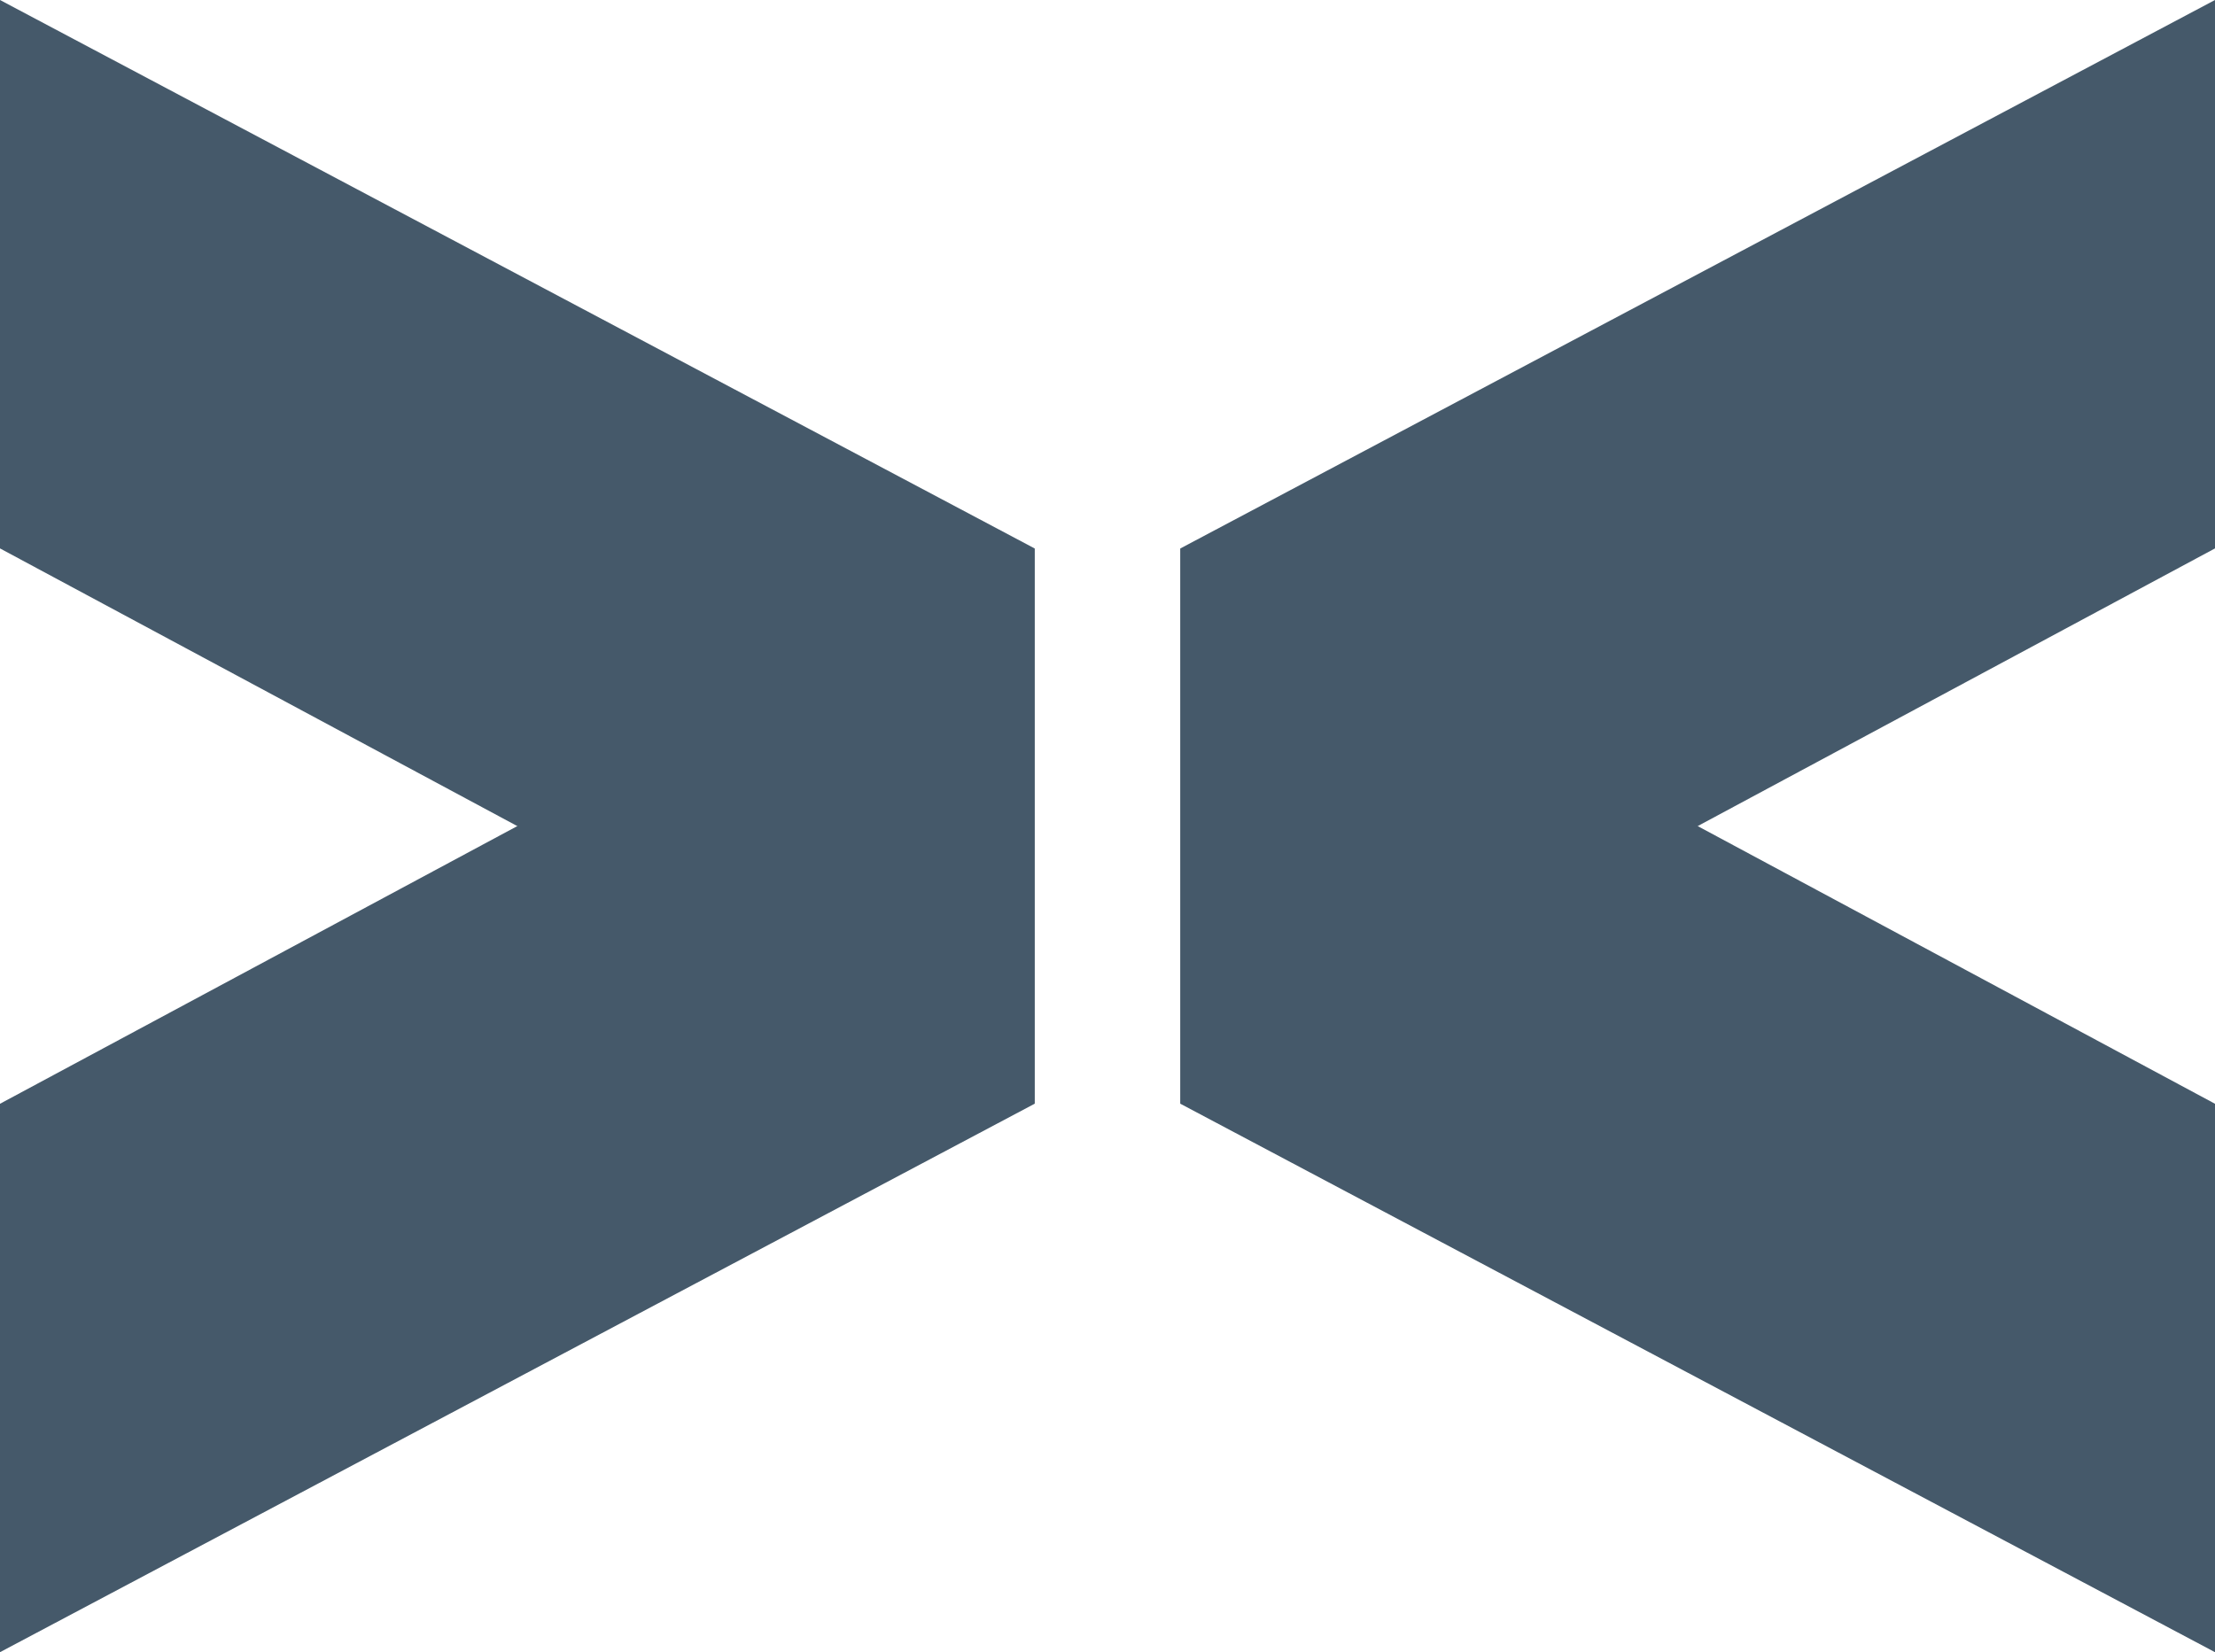
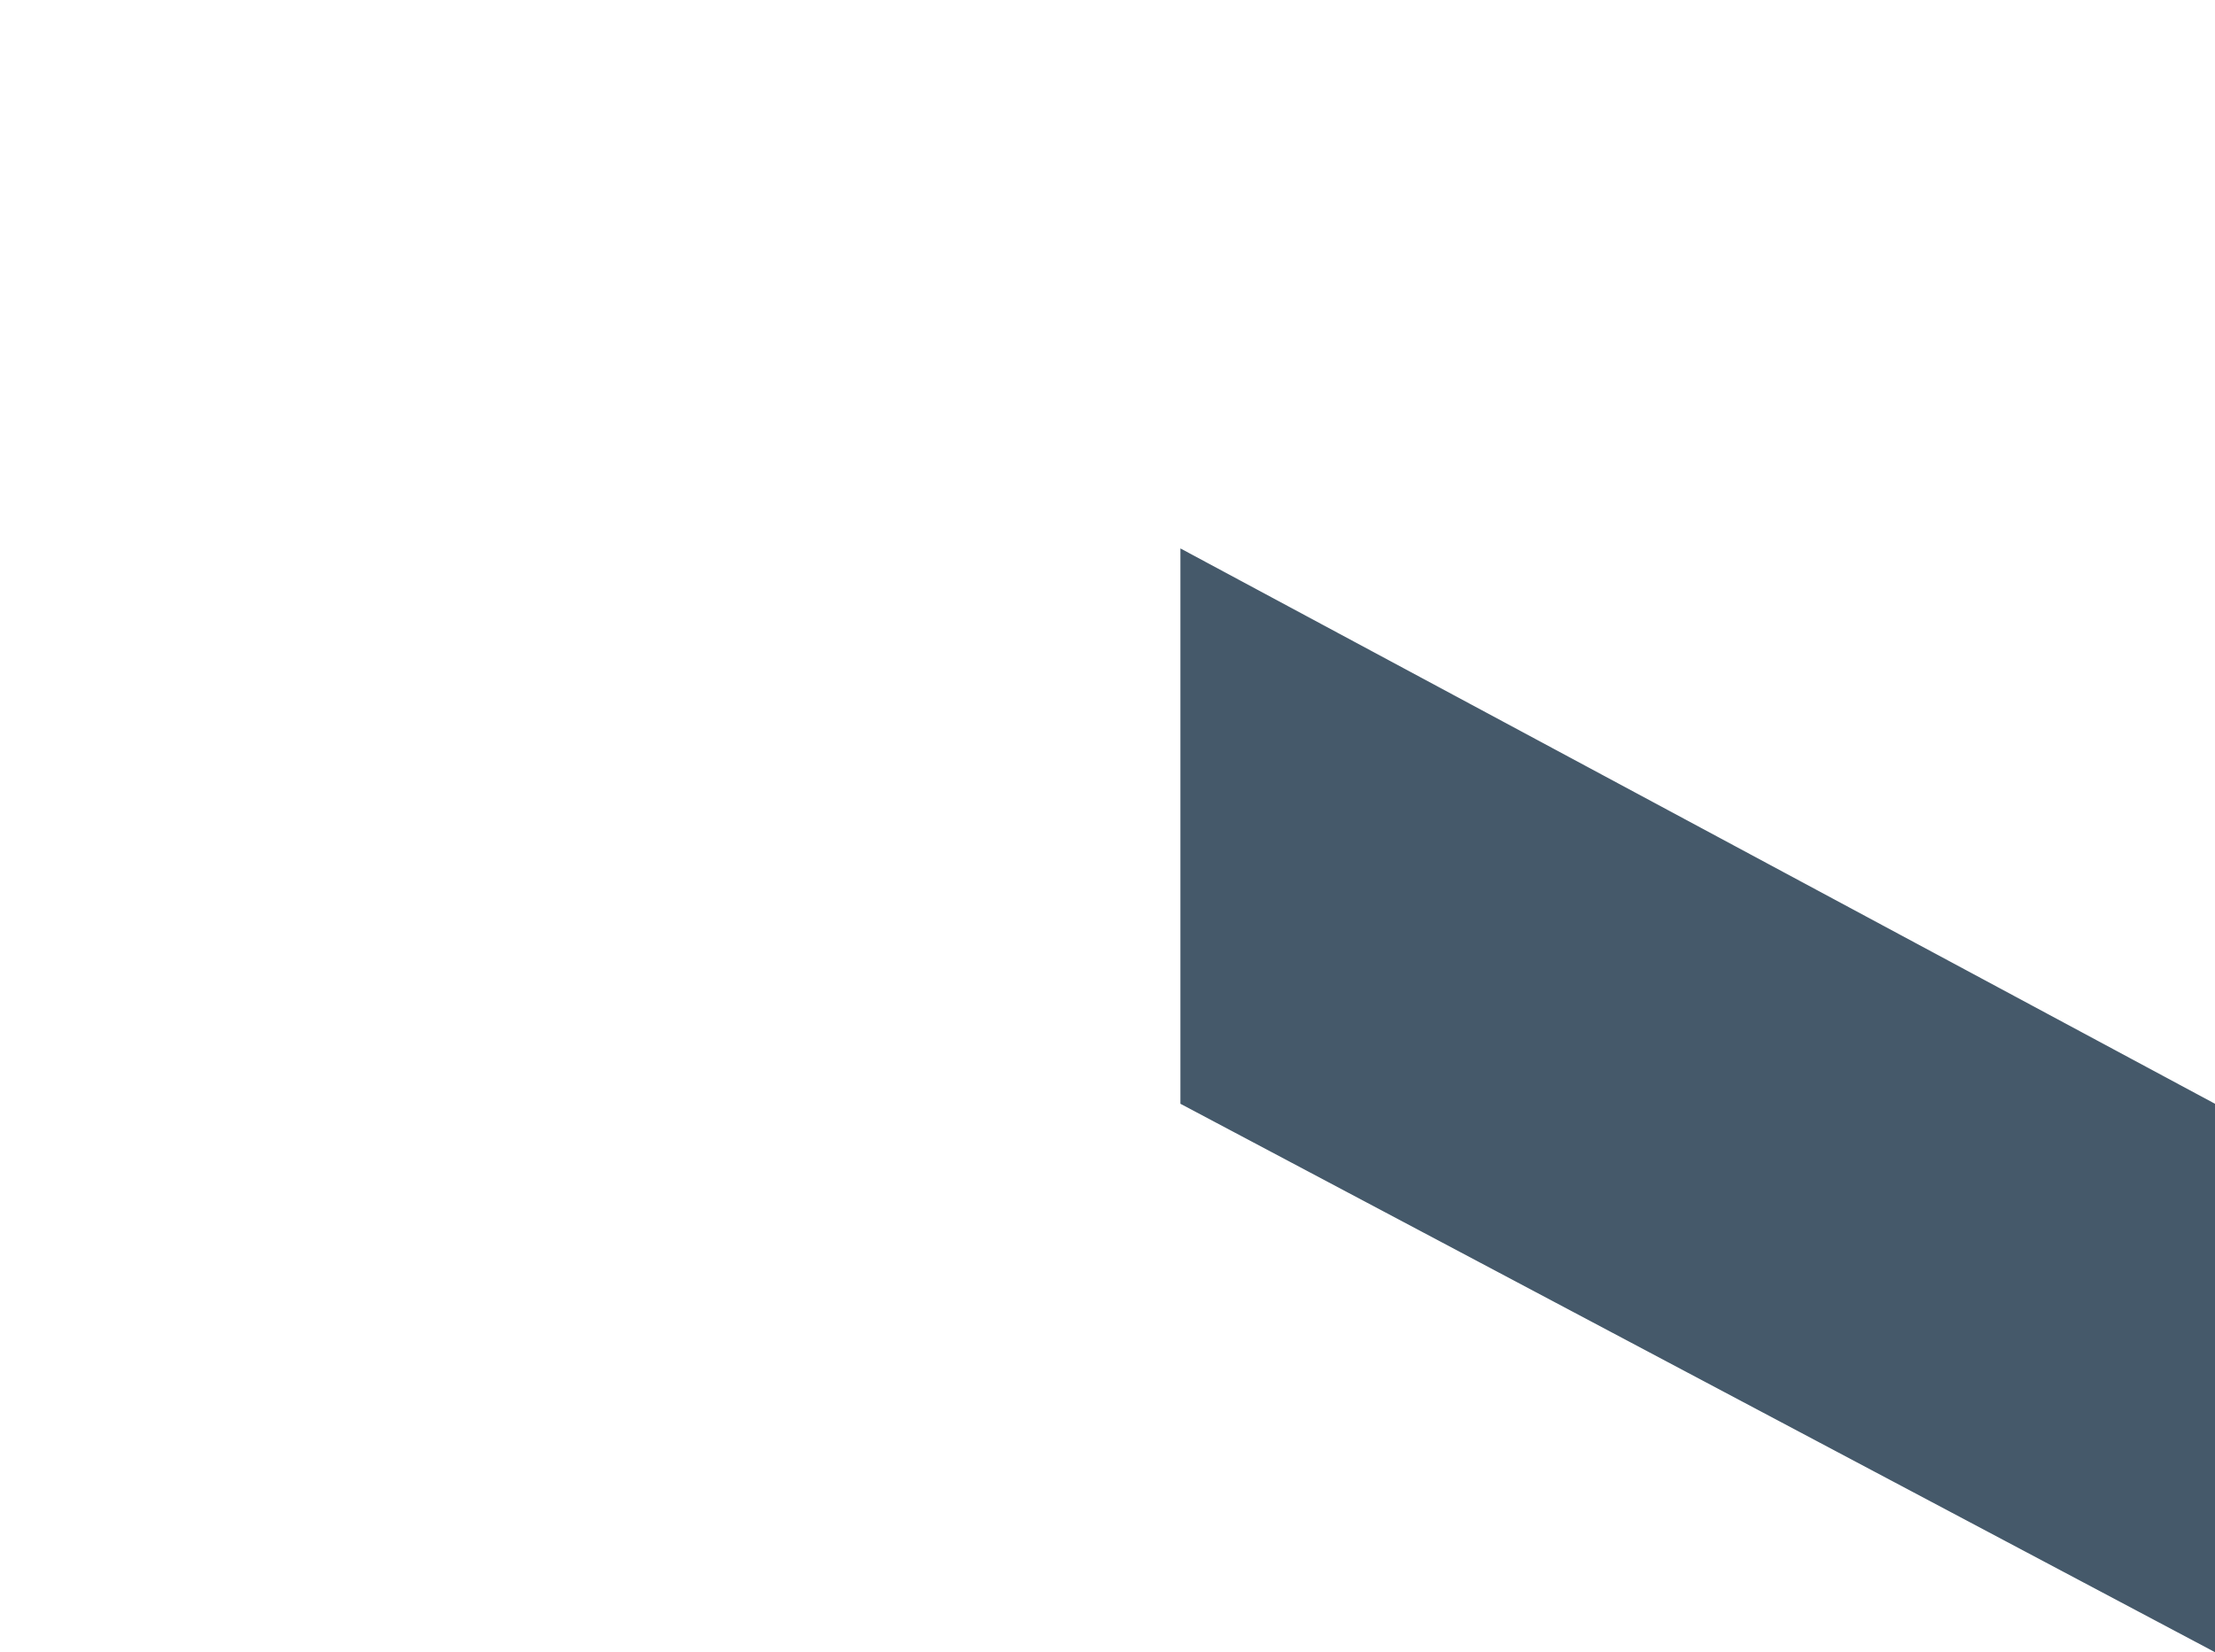
<svg xmlns="http://www.w3.org/2000/svg" version="1.1" id="Layer_1" x="0px" y="0px" viewBox="0 0 31.9 23.8" style="enable-background:new 0 0 31.9 23.8;" xml:space="preserve">
  <style type="text/css">
	.st0{fill:#45596A;}
</style>
  <g>
    <g>
      <g>
-         <polygon class="st0" points="14.9,15.9 0,7.9 0,0 14.9,7.9    " />
-         <polygon class="st0" points="14.9,7.9 0,15.9 0,23.8 14.9,15.9    " />
-         <polygon class="st0" points="17,15.9 31.9,7.9 31.9,0 17,7.9    " />
        <polygon class="st0" points="17,7.9 31.9,15.9 31.9,23.8 17,15.9    " />
      </g>
    </g>
  </g>
</svg>